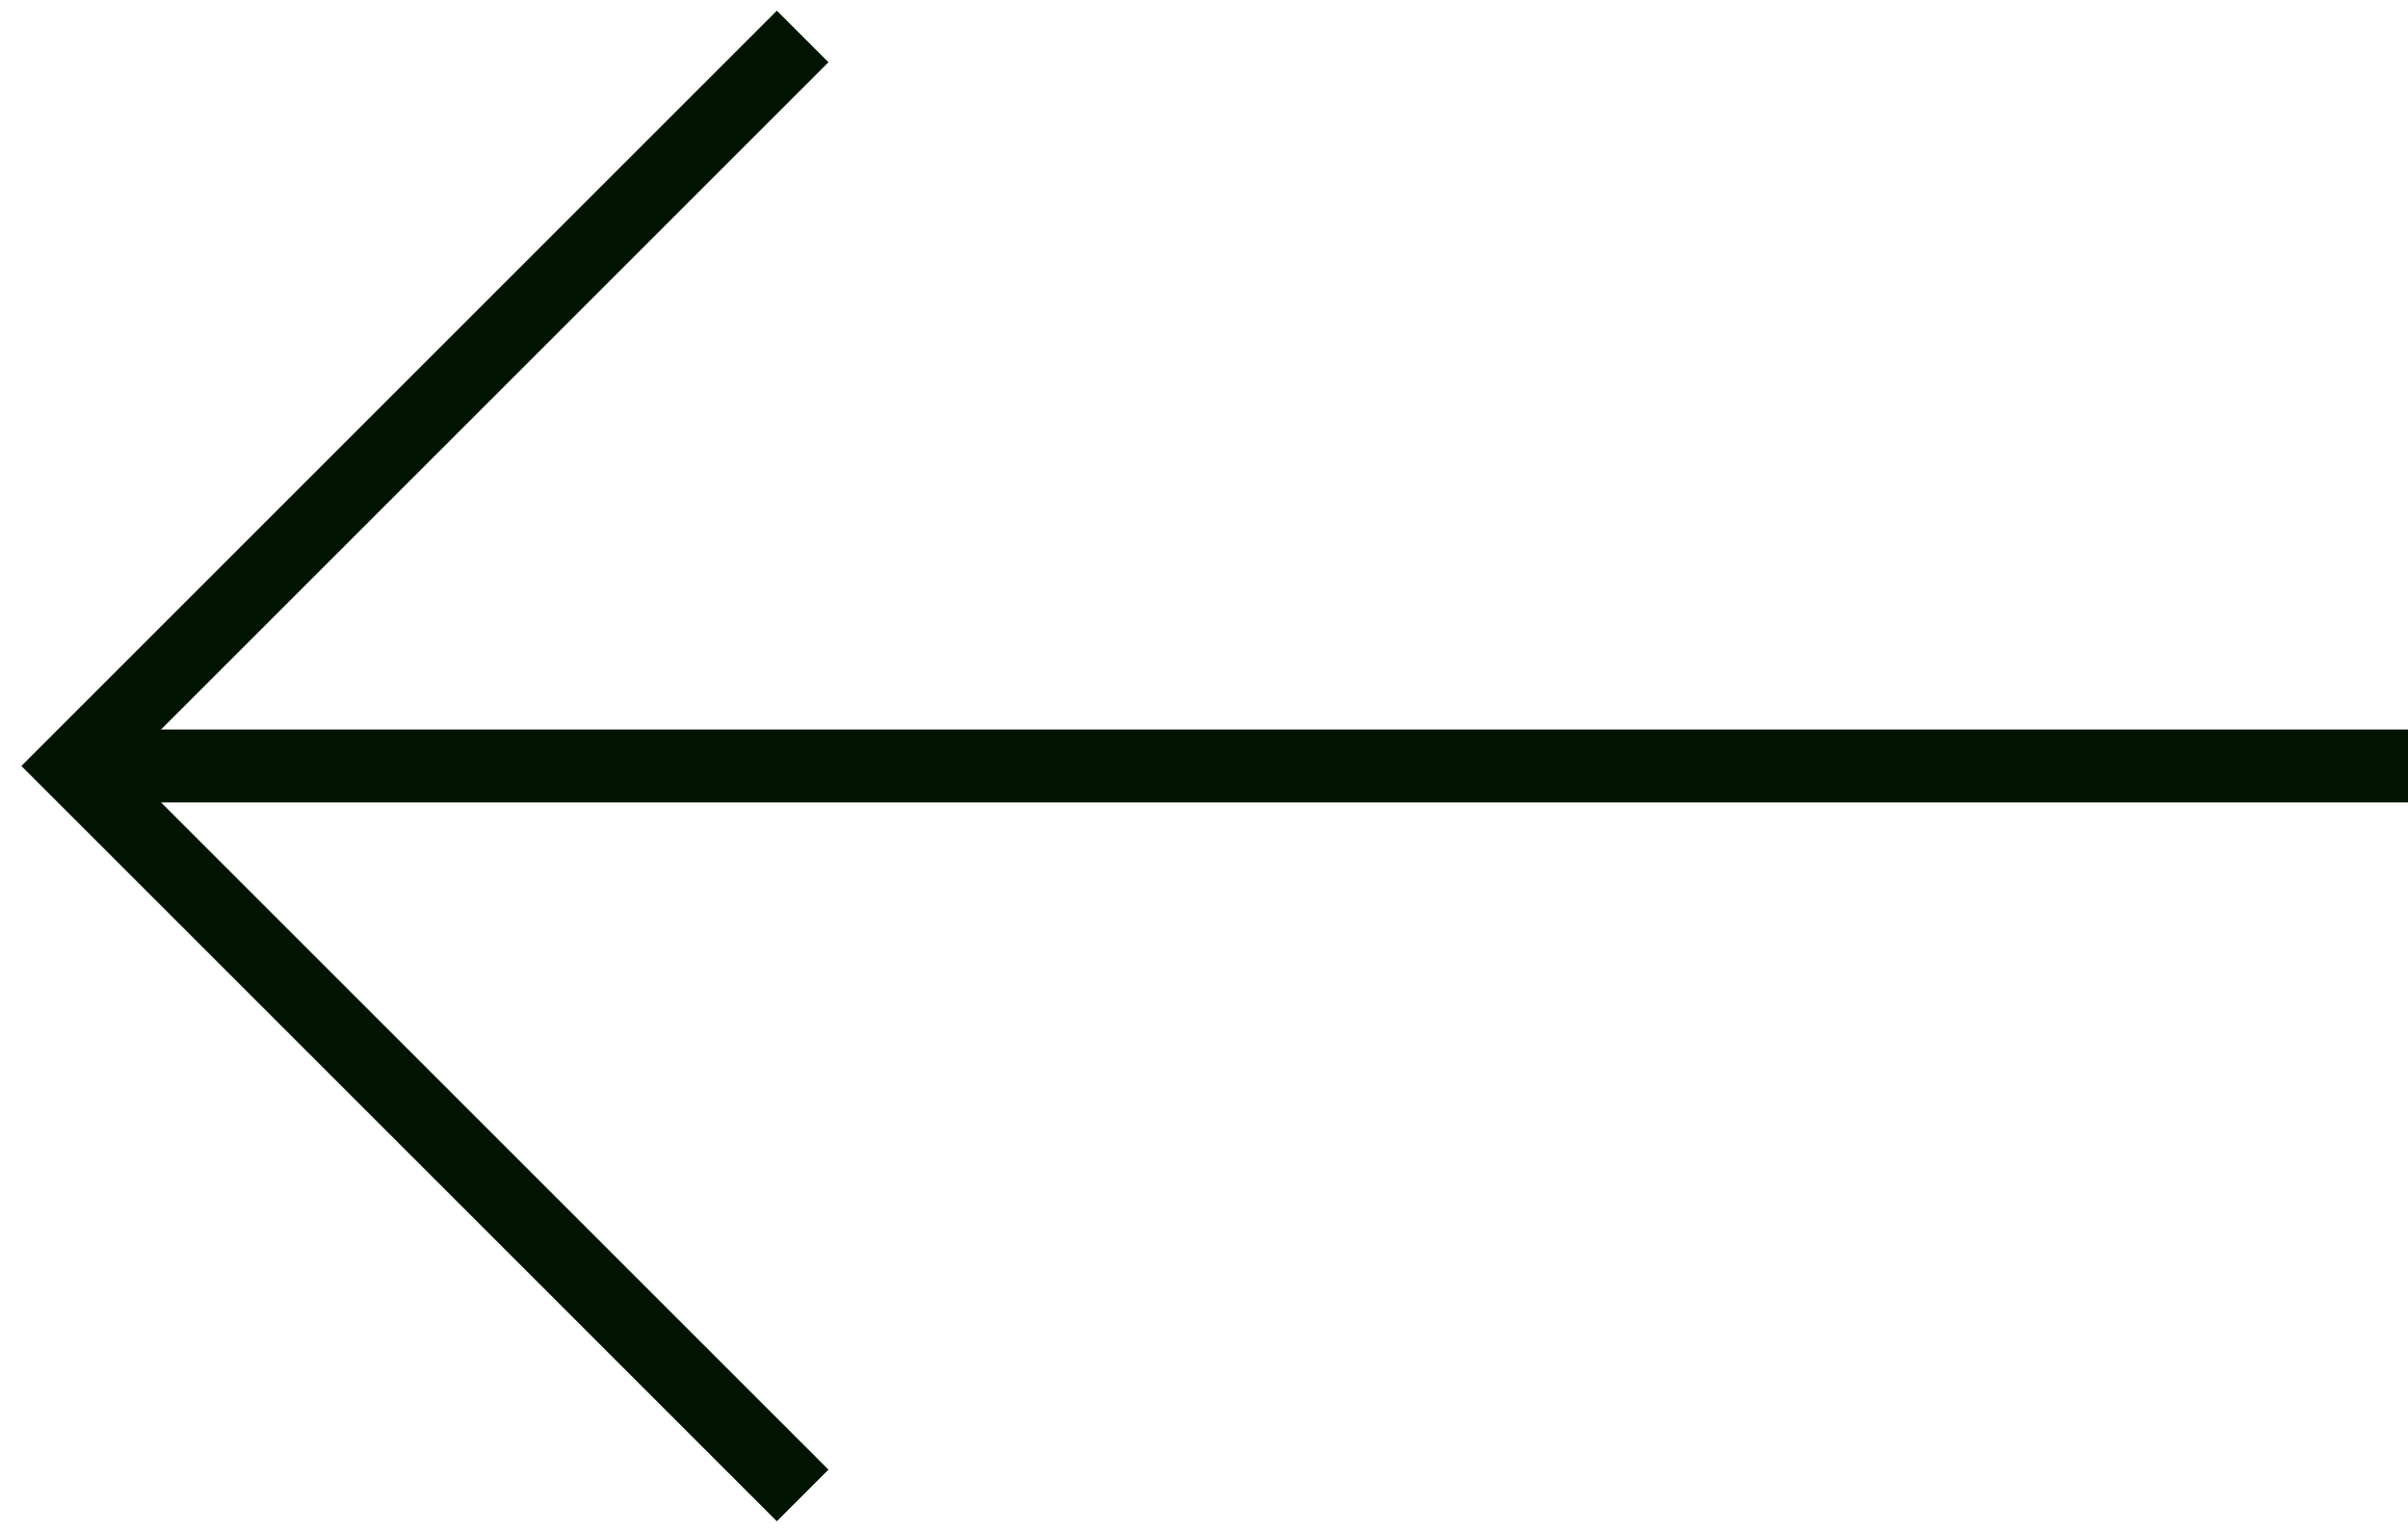
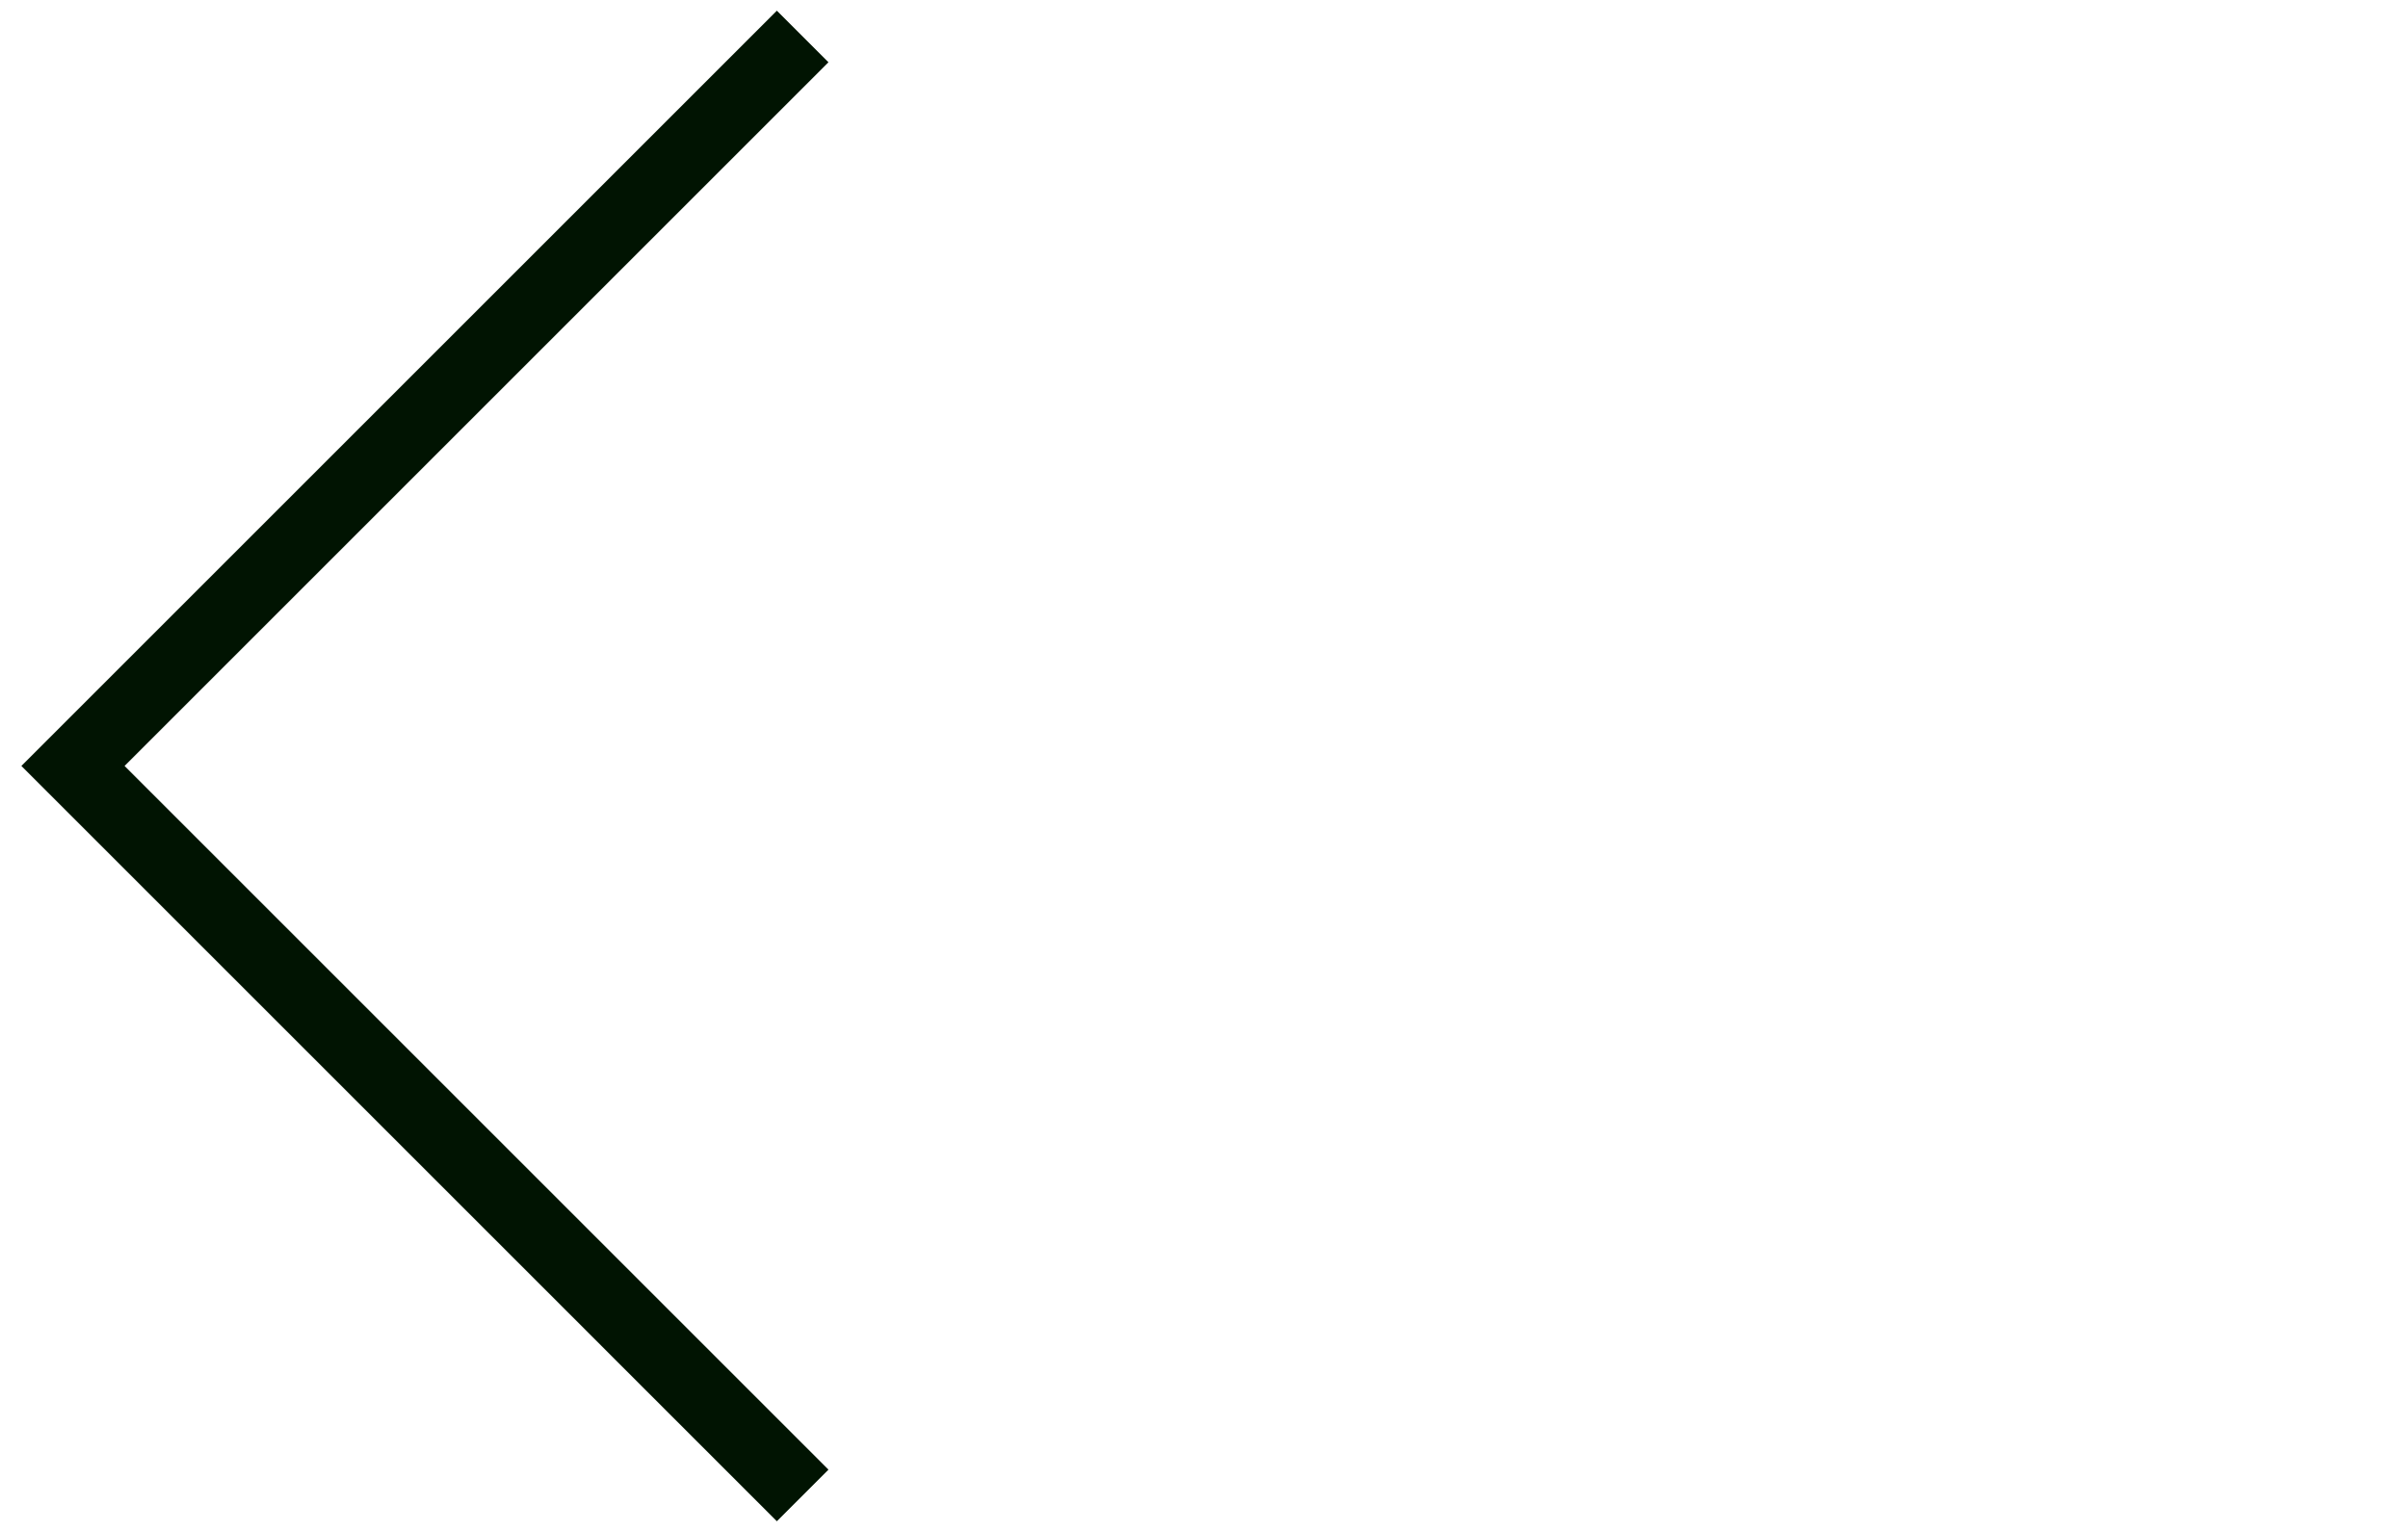
<svg xmlns="http://www.w3.org/2000/svg" width="66" height="42" viewBox="0 0 66 42" fill="none">
  <path d="M22 1L2 21L22 41" stroke="#011402" stroke-width="2" />
-   <line y1="-1" x2="63" y2="-1" transform="matrix(1 -8.74228e-08 -8.74228e-08 -1 3 20)" stroke="#011402" stroke-width="2" />
</svg>